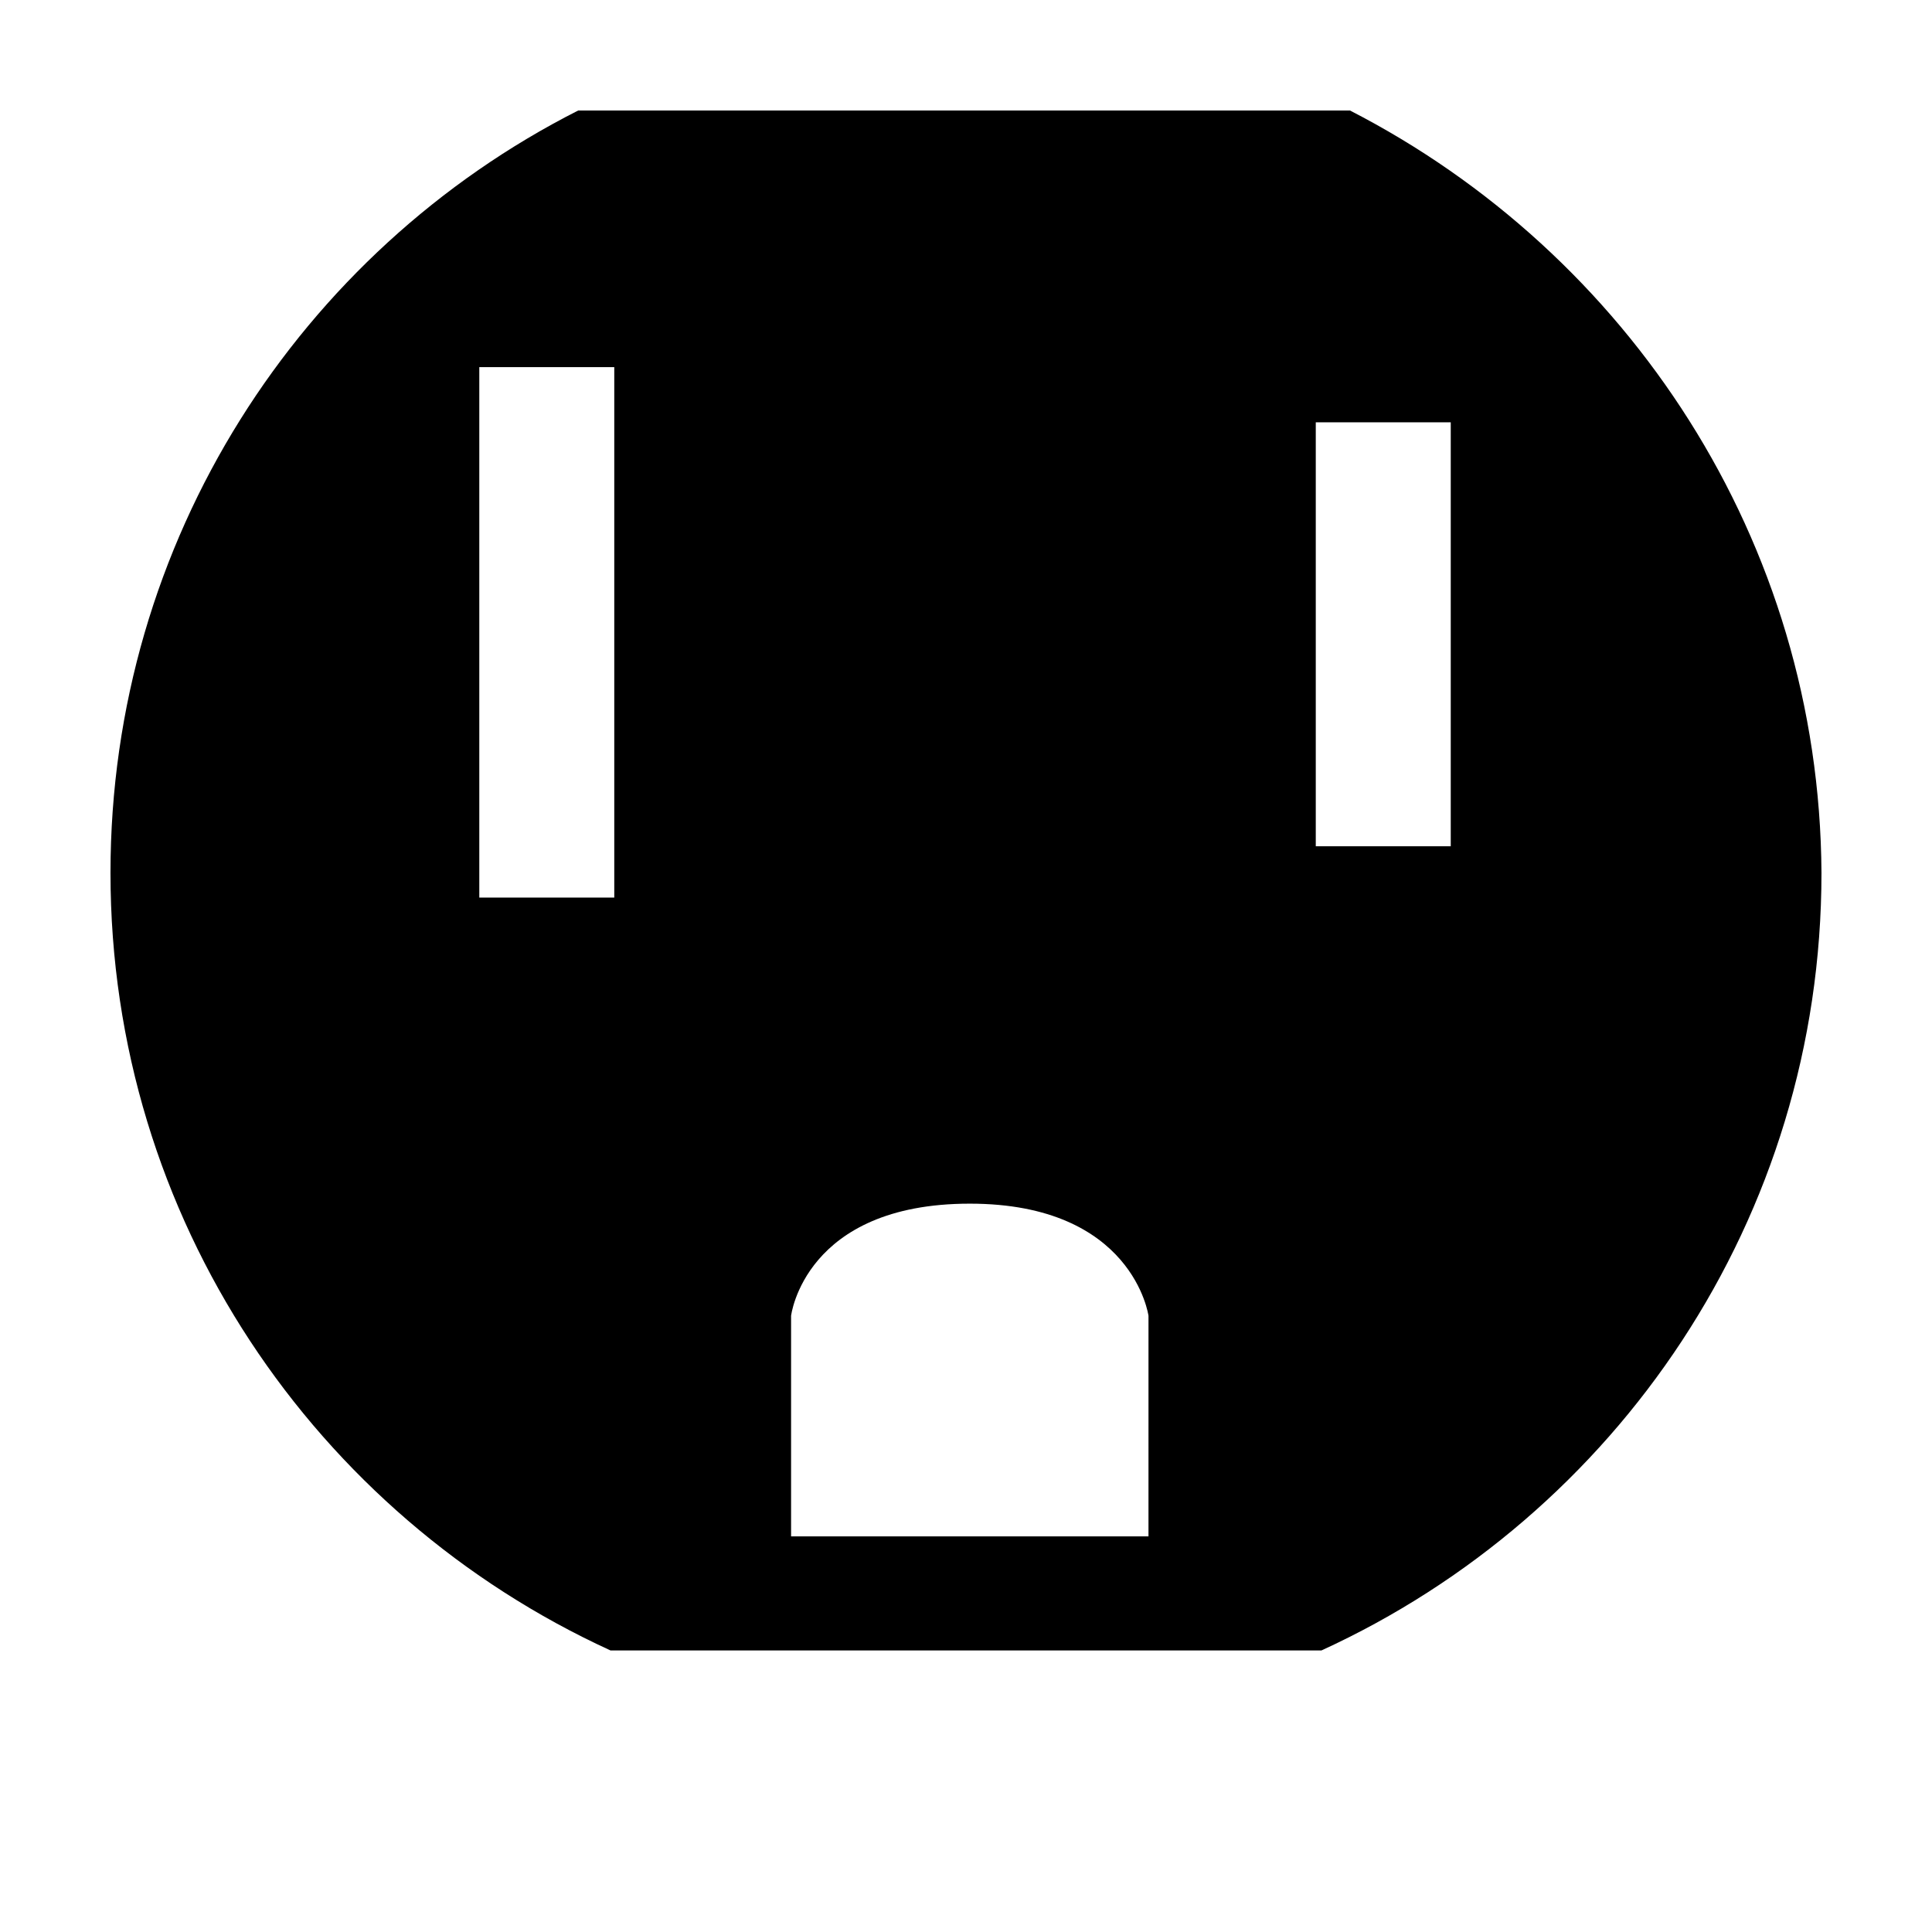
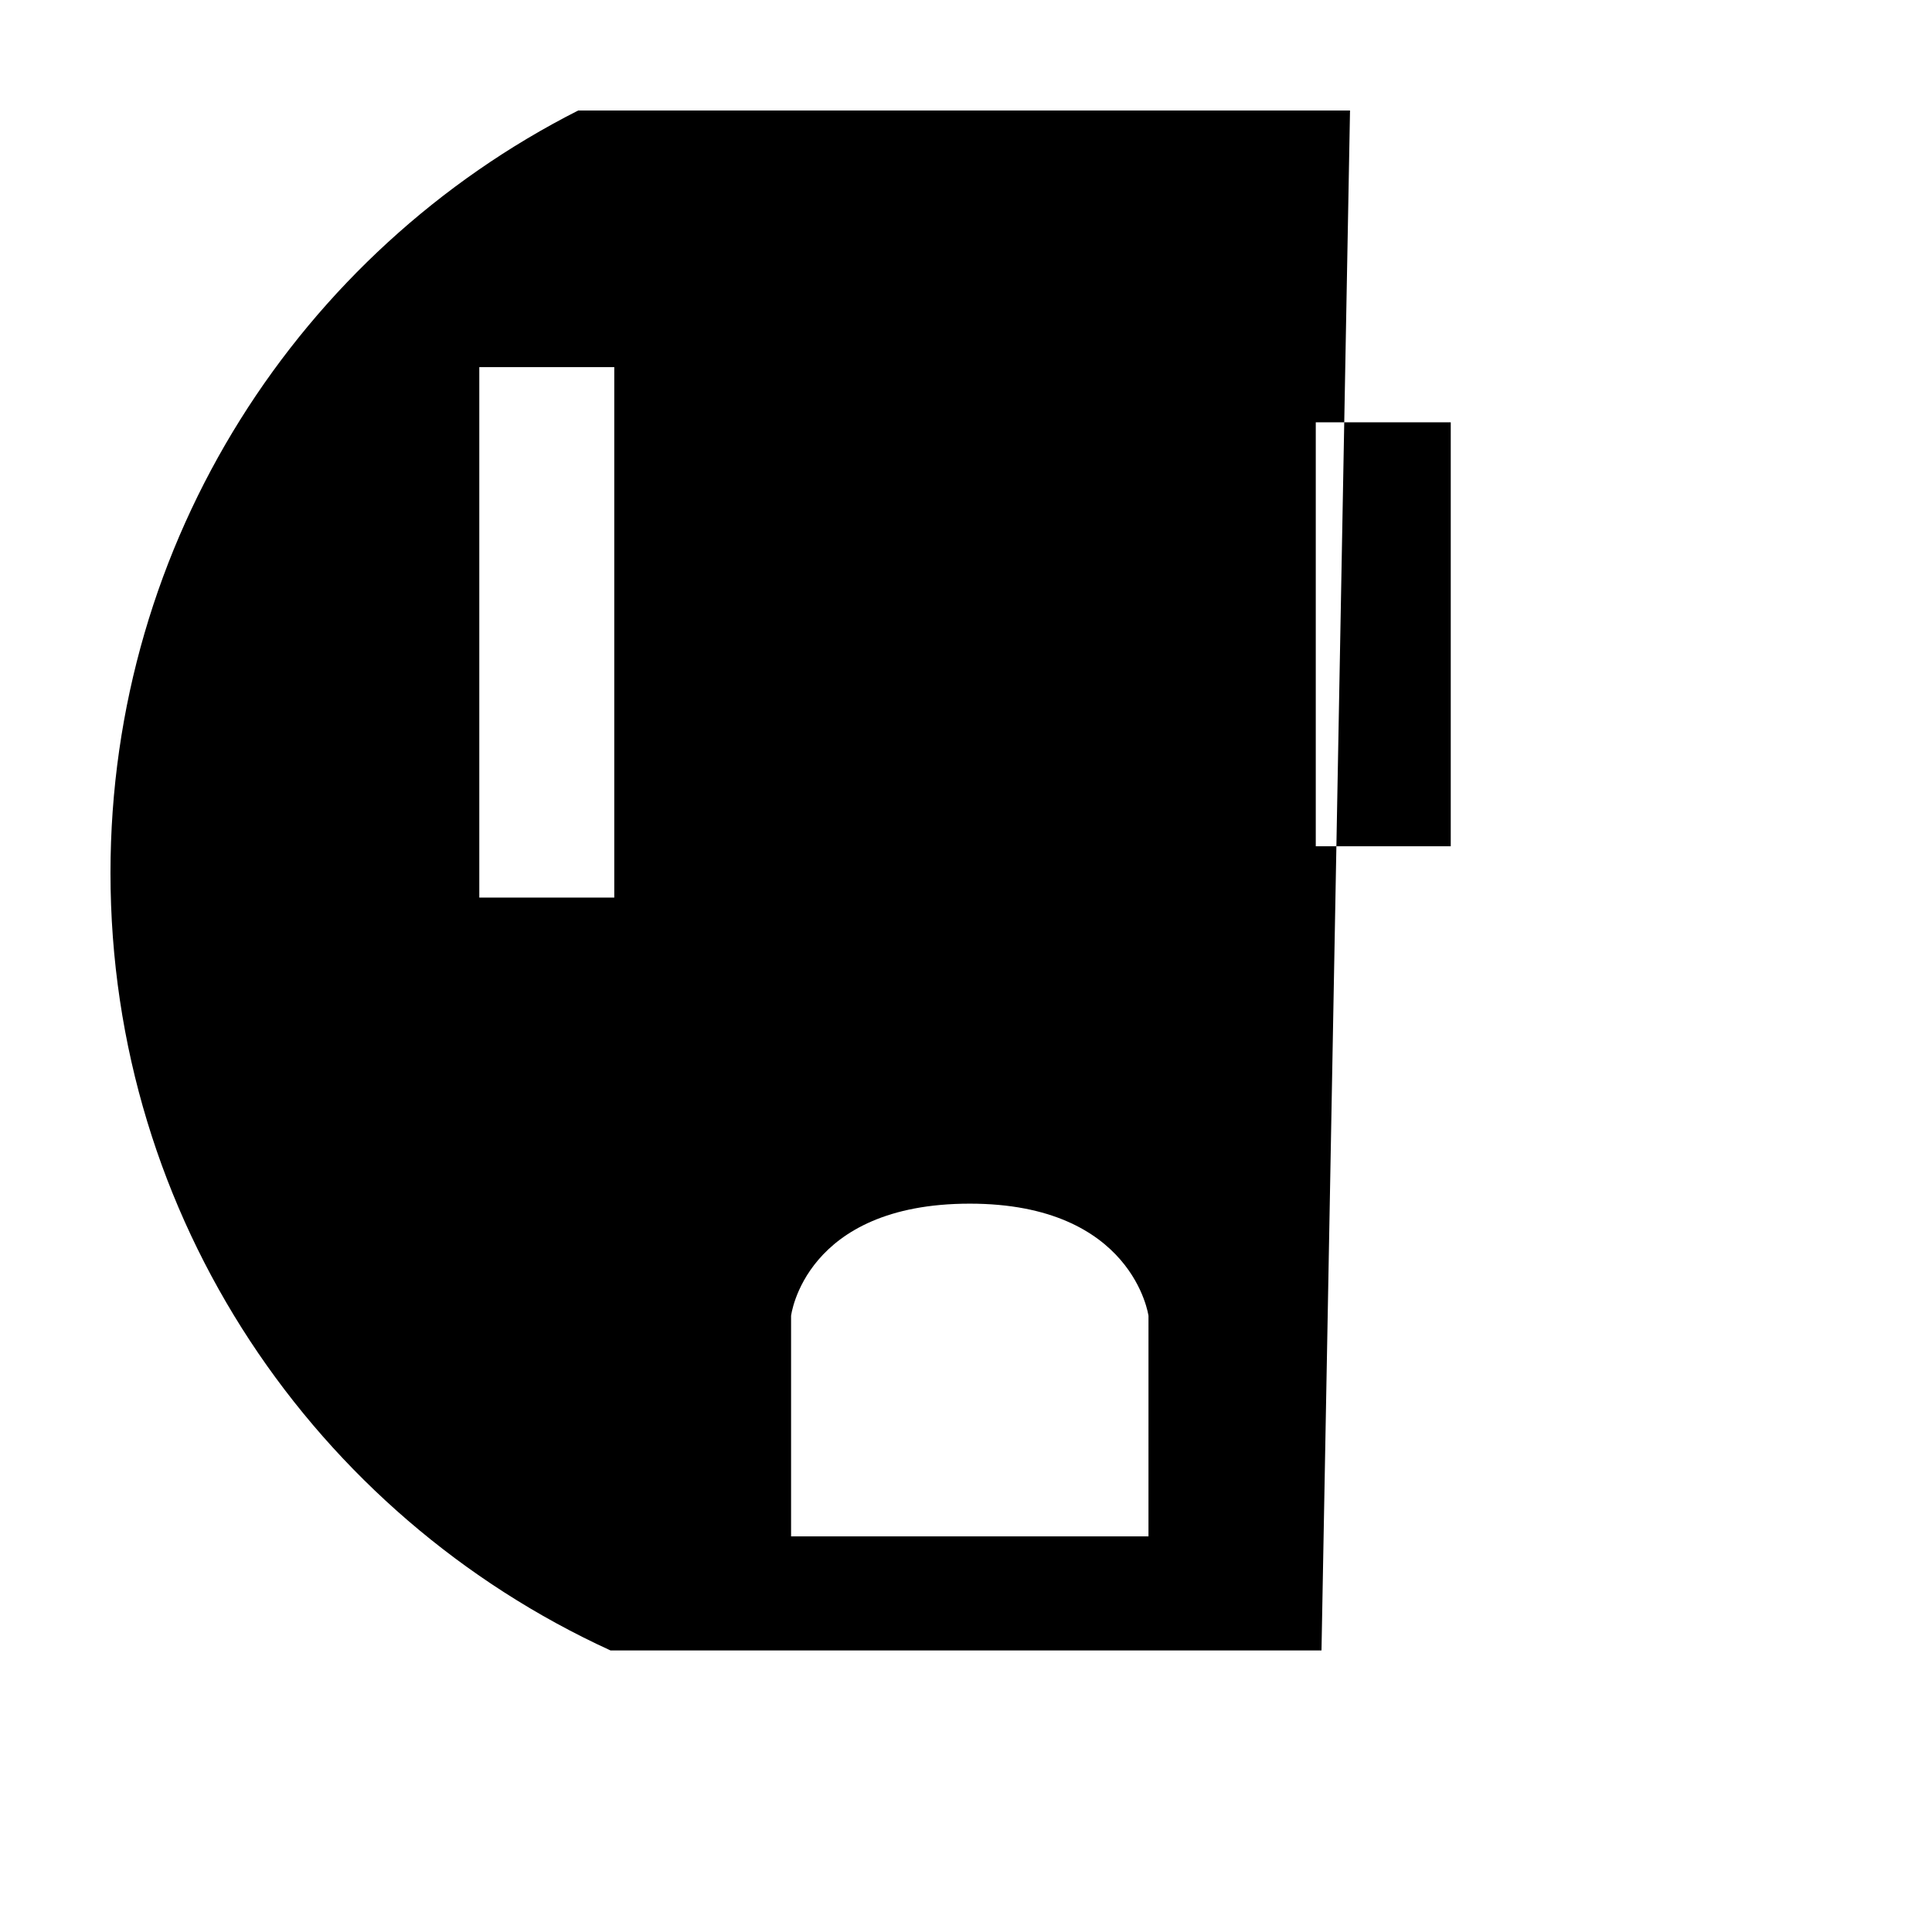
<svg xmlns="http://www.w3.org/2000/svg" fill="#000000" width="800px" height="800px" version="1.1" viewBox="144 144 512 512">
-   <path d="m501.77 173.29h-204.55c-73.559 37.281-123.94 113.86-123.94 202.03 0 91.691 54.41 170.29 132.5 206.06h188.43c78.09-35.773 132.5-114.37 132.5-206.06-0.5-88.168-51.387-164.24-124.94-202.03zm-194.98 208.58h-35.77v-140.57h35.77zm141.57 169.28h-94.715v-58.441s3.527-29.727 47.359-29.727c43.328 0 47.359 29.727 47.359 29.727zm80.105-182.88h-35.77v-112.35h35.77z" />
+   <path d="m501.77 173.29h-204.55c-73.559 37.281-123.94 113.86-123.94 202.03 0 91.691 54.41 170.29 132.5 206.06h188.43zm-194.98 208.58h-35.77v-140.57h35.77zm141.57 169.28h-94.715v-58.441s3.527-29.727 47.359-29.727c43.328 0 47.359 29.727 47.359 29.727zm80.105-182.88h-35.77v-112.35h35.77z" />
</svg>